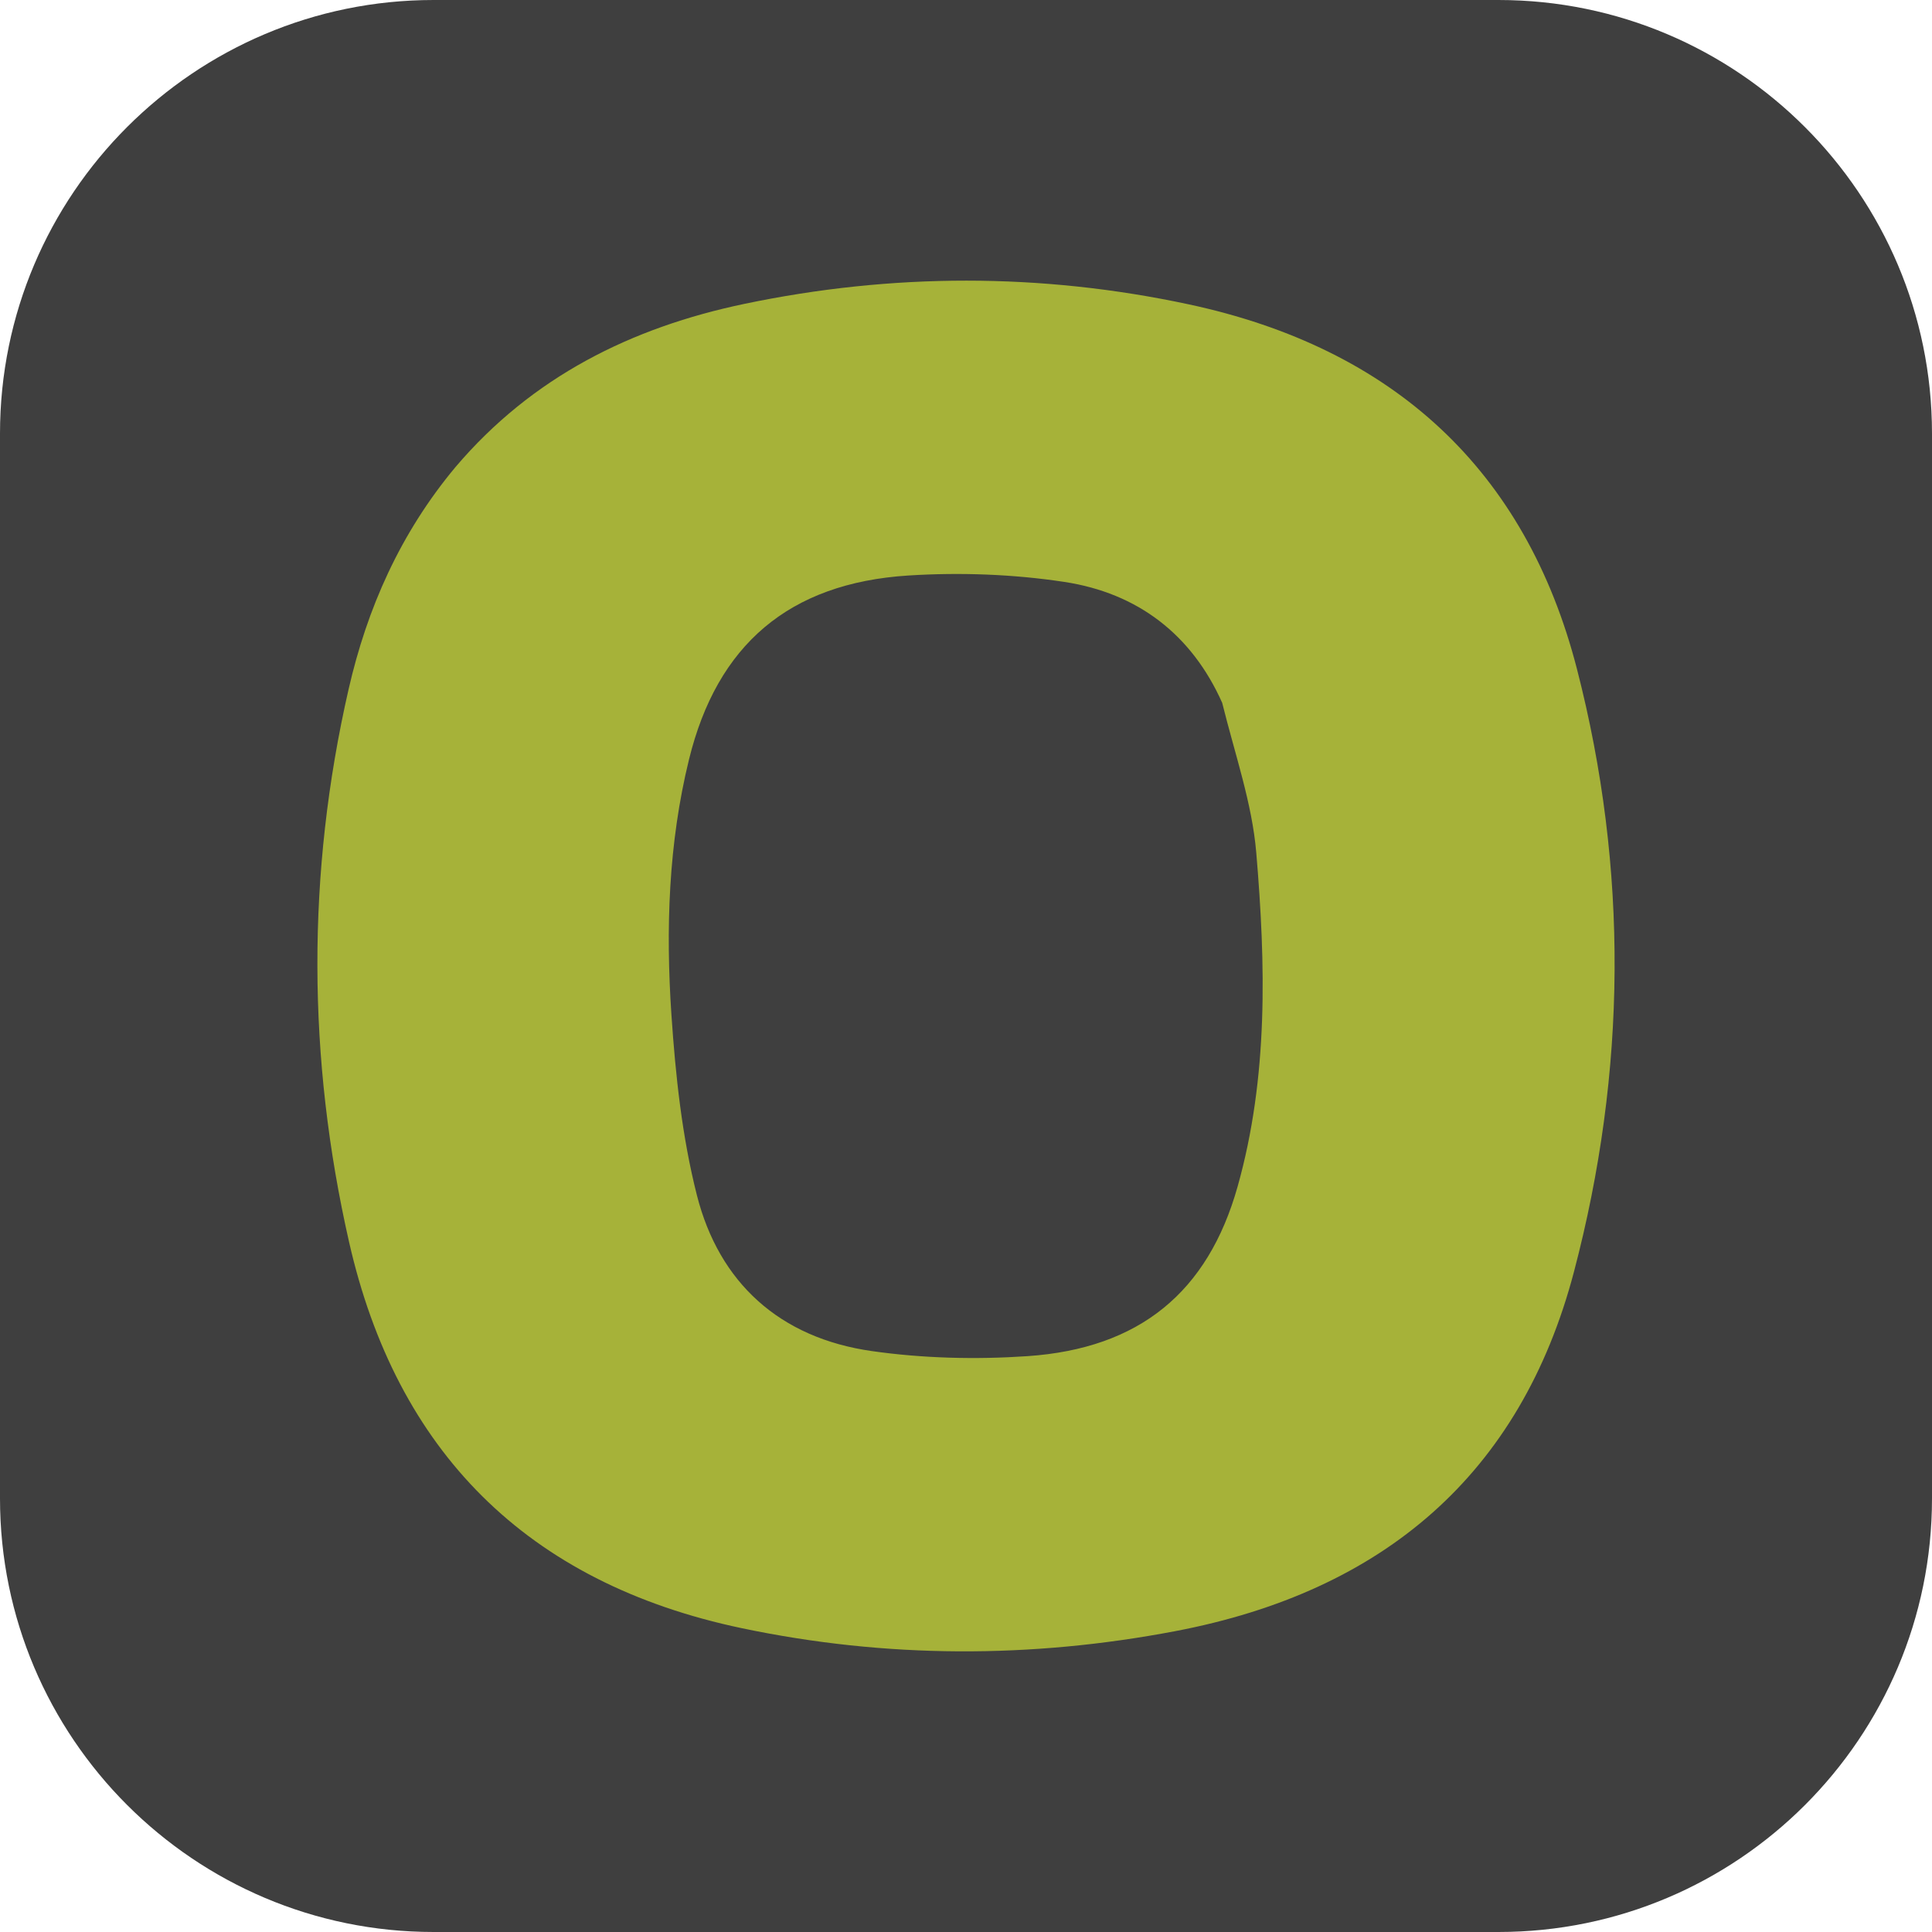
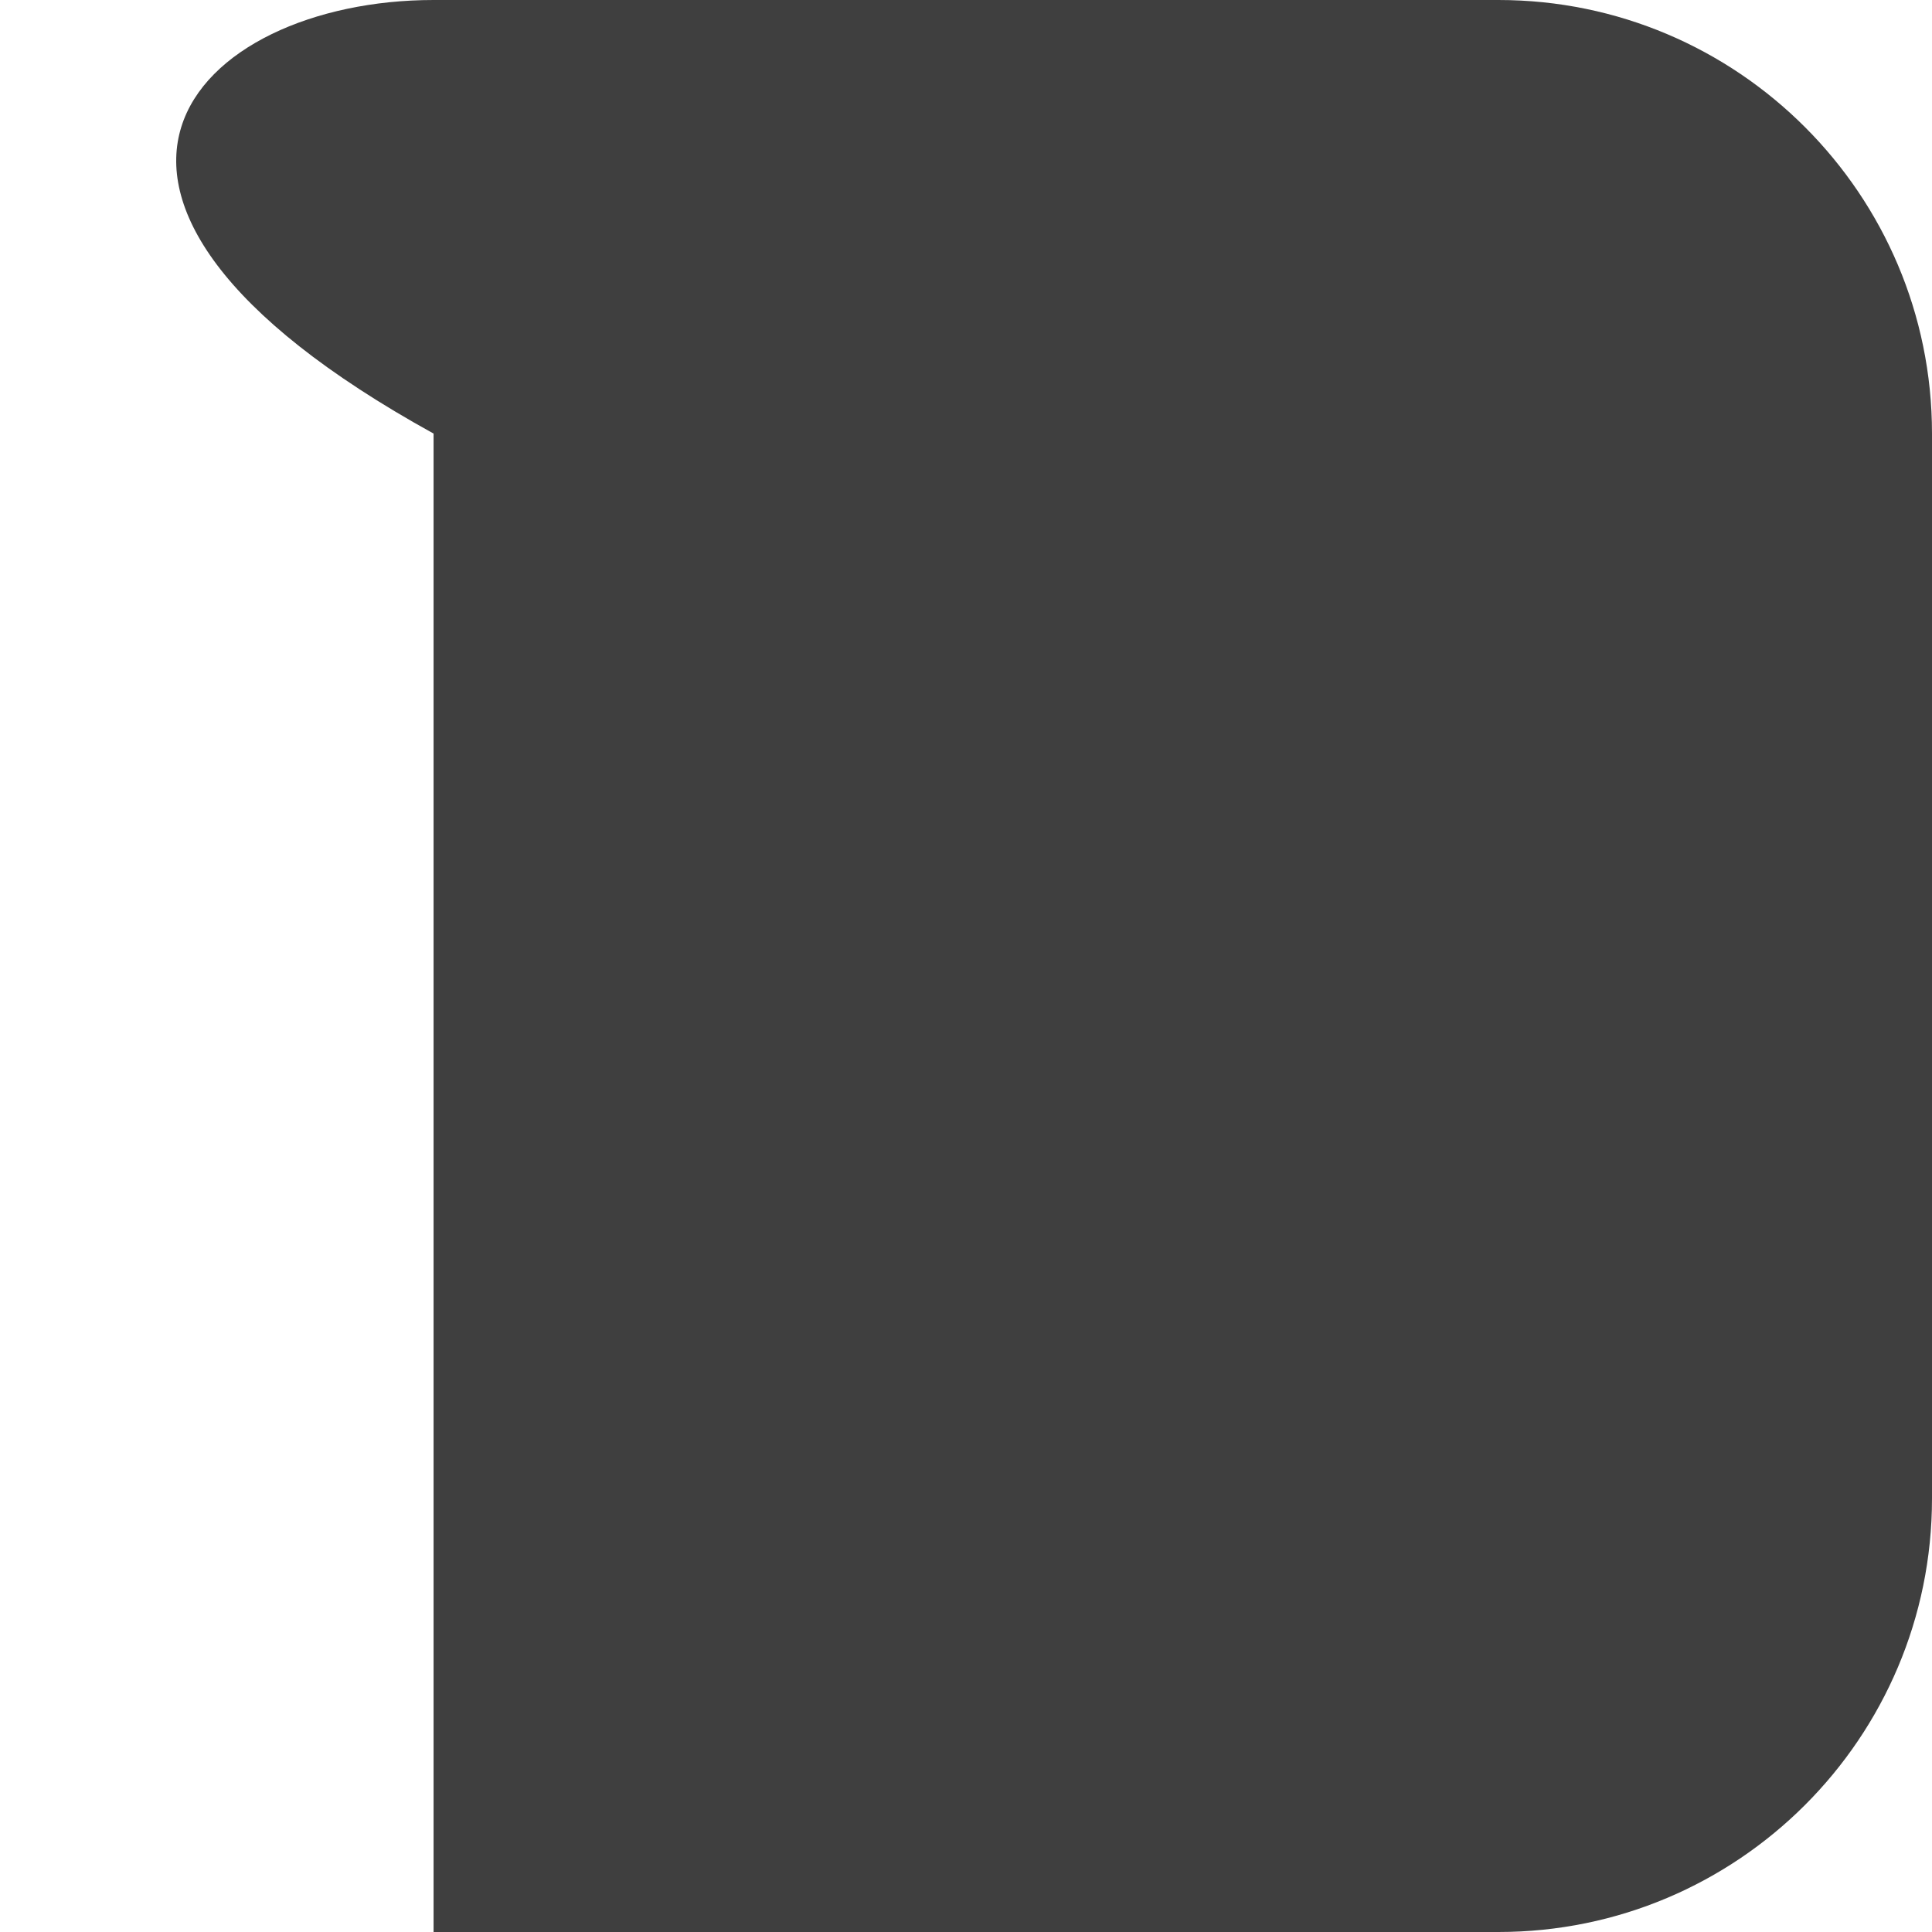
<svg xmlns="http://www.w3.org/2000/svg" version="1.1" viewBox="0 0 512 512" xml:space="preserve">
-   <path fill="#3f3f3f" d="M 512,397.1 C 512,460.6 460.5,512 397.1,512 H 114.9 C 51.5,512 0,460.5 0,397.1 V 114.9 C 0,51.5 51.5,0 114.9,0 H 397.1 C 460.5,0 512,51.5 512,114.9 Z" id="path826" />
-   <path fill="#a6b239" opacity="1" stroke="none" d="m 120.708,123.775 c 20.318,-23.909 46.599,-36.981 76.586,-43.251 39.164,-8.189 78.529,-8.249 117.673,0.118 54.38,11.624 89.368,43.976 102.939,96.635 13.688,53.112 13.182,106.696 -0.79,159.763 -14.13,53.668 -50.495,84.722 -105.64,95.227 -38.276,7.291 -76.664,7.238 -114.813,-0.764 C 139.382,419.49 105.058,384.339 92.513,329.171 81.448,280.507 81.221,231.463 92.376,182.682 97.269,161.286 106.019,141.382 120.708,123.775 m 203.177,62.46 c -8.06,-18.046 -22.341,-29.078 -41.883,-32.03 -13.532,-2.044 -27.569,-2.556 -41.244,-1.692 -31.76,2.007 -50.729,18.47 -58.153,48.706 -5.474,22.295 -6.201,45.019 -4.671,67.69 1.083,16.051 2.805,32.311 6.759,47.867 5.878,23.131 21.903,37.787 46.331,41.271 13.547,1.932 27.582,2.28 41.255,1.348 29.691,-2.025 47.816,-16.931 55.7,-44.944 8.183,-29.078 7.445,-58.886 4.942,-88.503 -1.103,-13.049 -5.587,-25.825 -9.034,-39.713 z" id="path1076" style="stroke-width:1.466" />
+   <path fill="#3f3f3f" d="M 512,397.1 C 512,460.6 460.5,512 397.1,512 H 114.9 V 114.9 C 0,51.5 51.5,0 114.9,0 H 397.1 C 460.5,0 512,51.5 512,114.9 Z" id="path826" />
</svg>